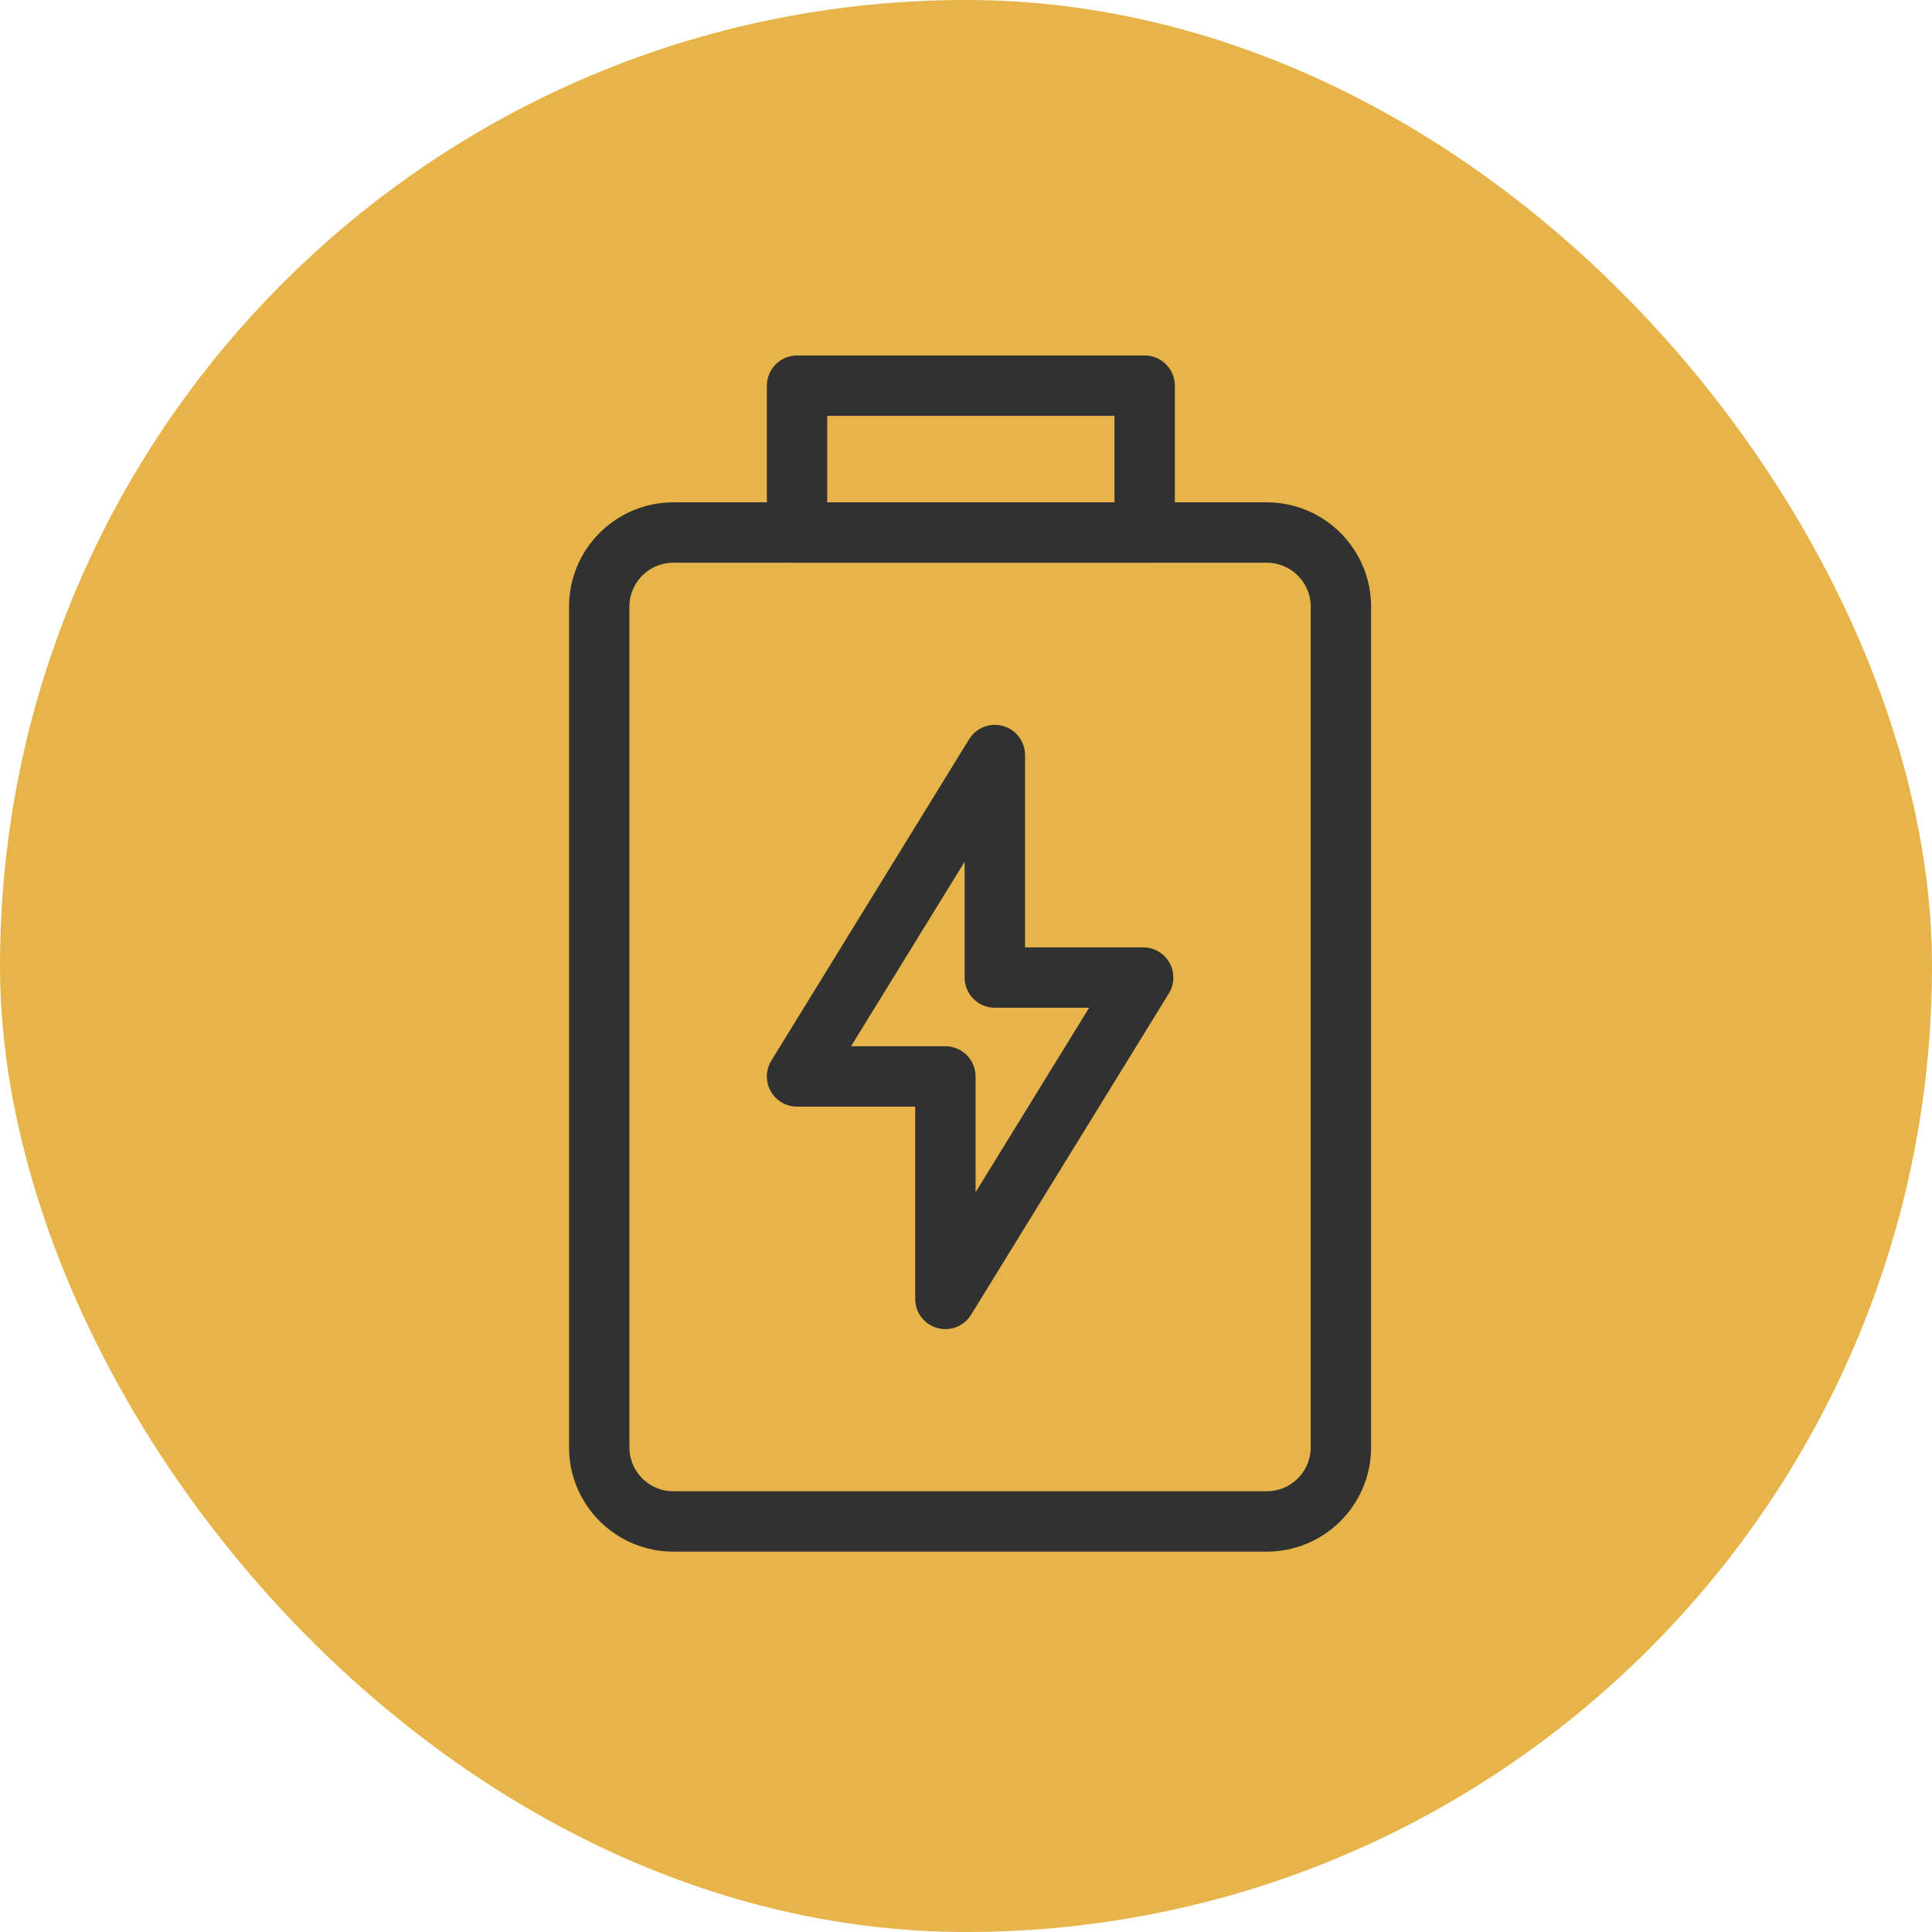
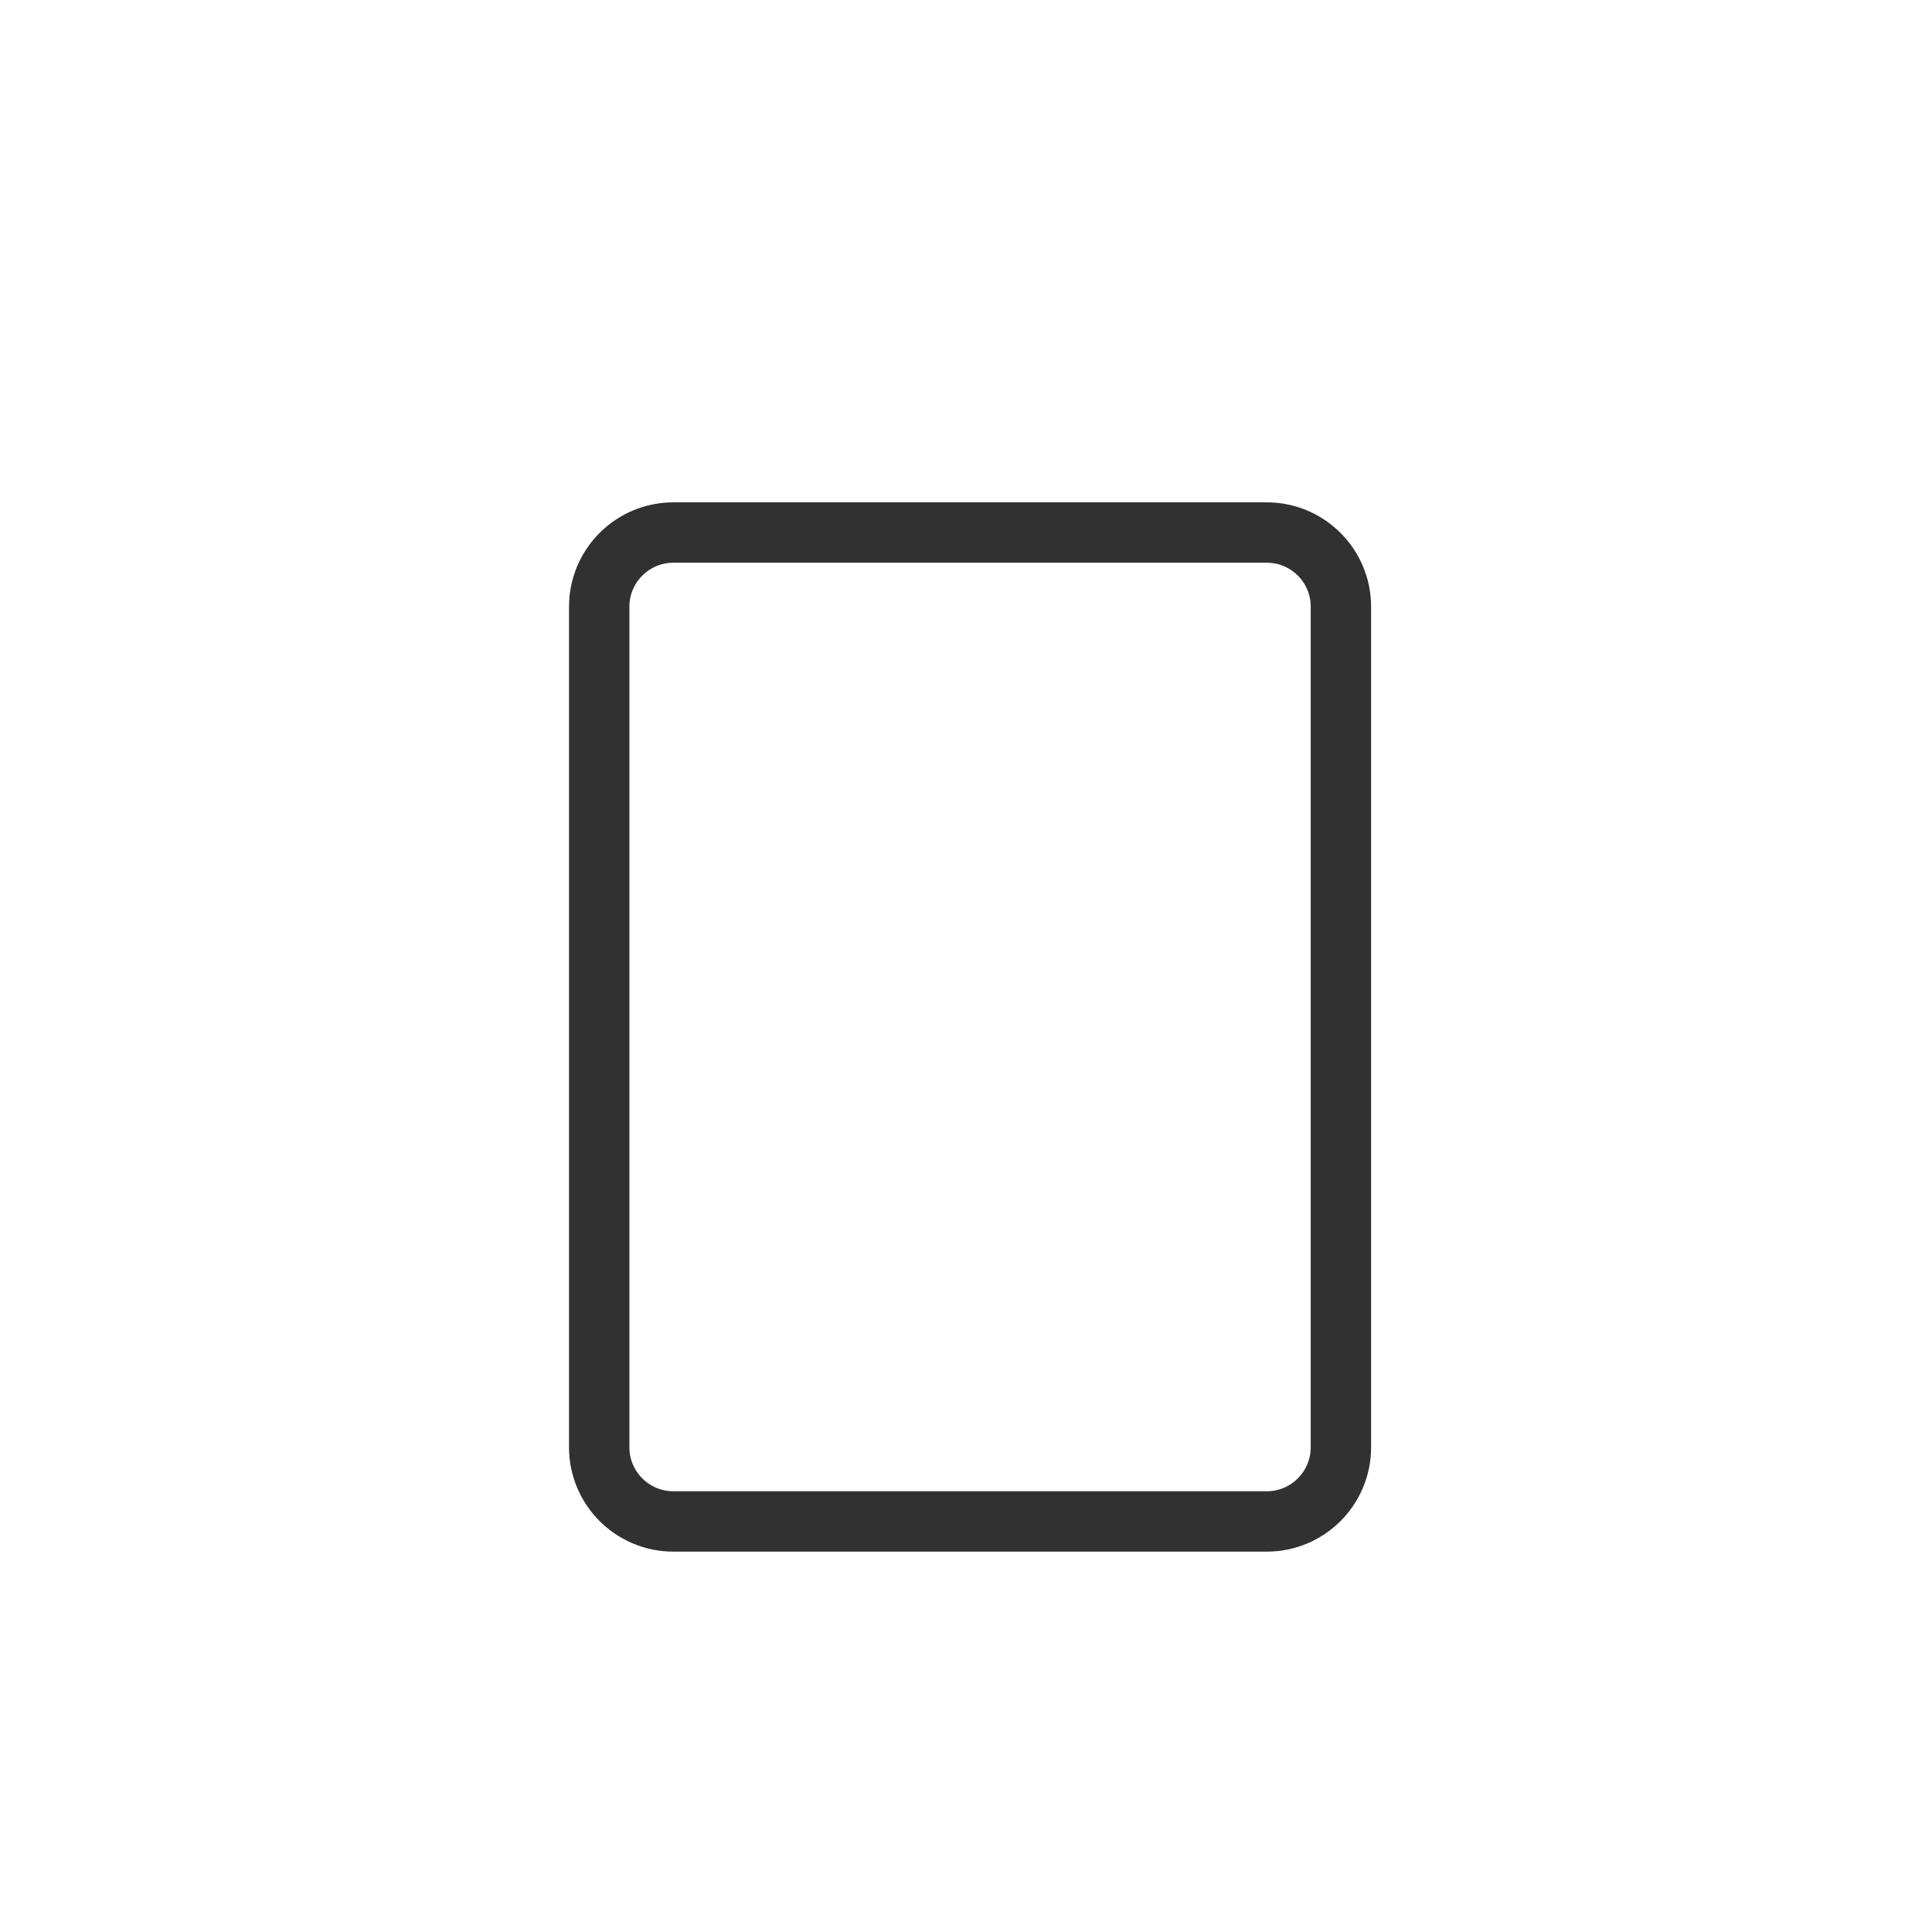
<svg xmlns="http://www.w3.org/2000/svg" width="80" height="80" viewBox="0 0 80 80" fill="none">
-   <rect width="80" height="80" rx="40" fill="#E6B449" />
  <path d="M52.453 22.051H27.884C26.188 22.051 24.812 23.426 24.812 25.122V59.929C24.812 61.625 26.188 63 27.884 63H52.453C54.149 63 55.524 61.625 55.524 59.929V25.122C55.524 23.426 54.149 22.051 52.453 22.051Z" stroke="#313131" stroke-width="2.5" stroke-linecap="round" stroke-linejoin="round" />
-   <path d="M33.004 15.97H47.398V22.051H33.004V15.97Z" stroke="#313131" stroke-width="2.5" stroke-linecap="round" stroke-linejoin="round" />
-   <path d="M33.004 44.573L41.194 31.264V40.478H47.336L39.146 53.786V44.573H33.004Z" stroke="#313131" stroke-width="2.5" stroke-linecap="round" stroke-linejoin="round" />
</svg>